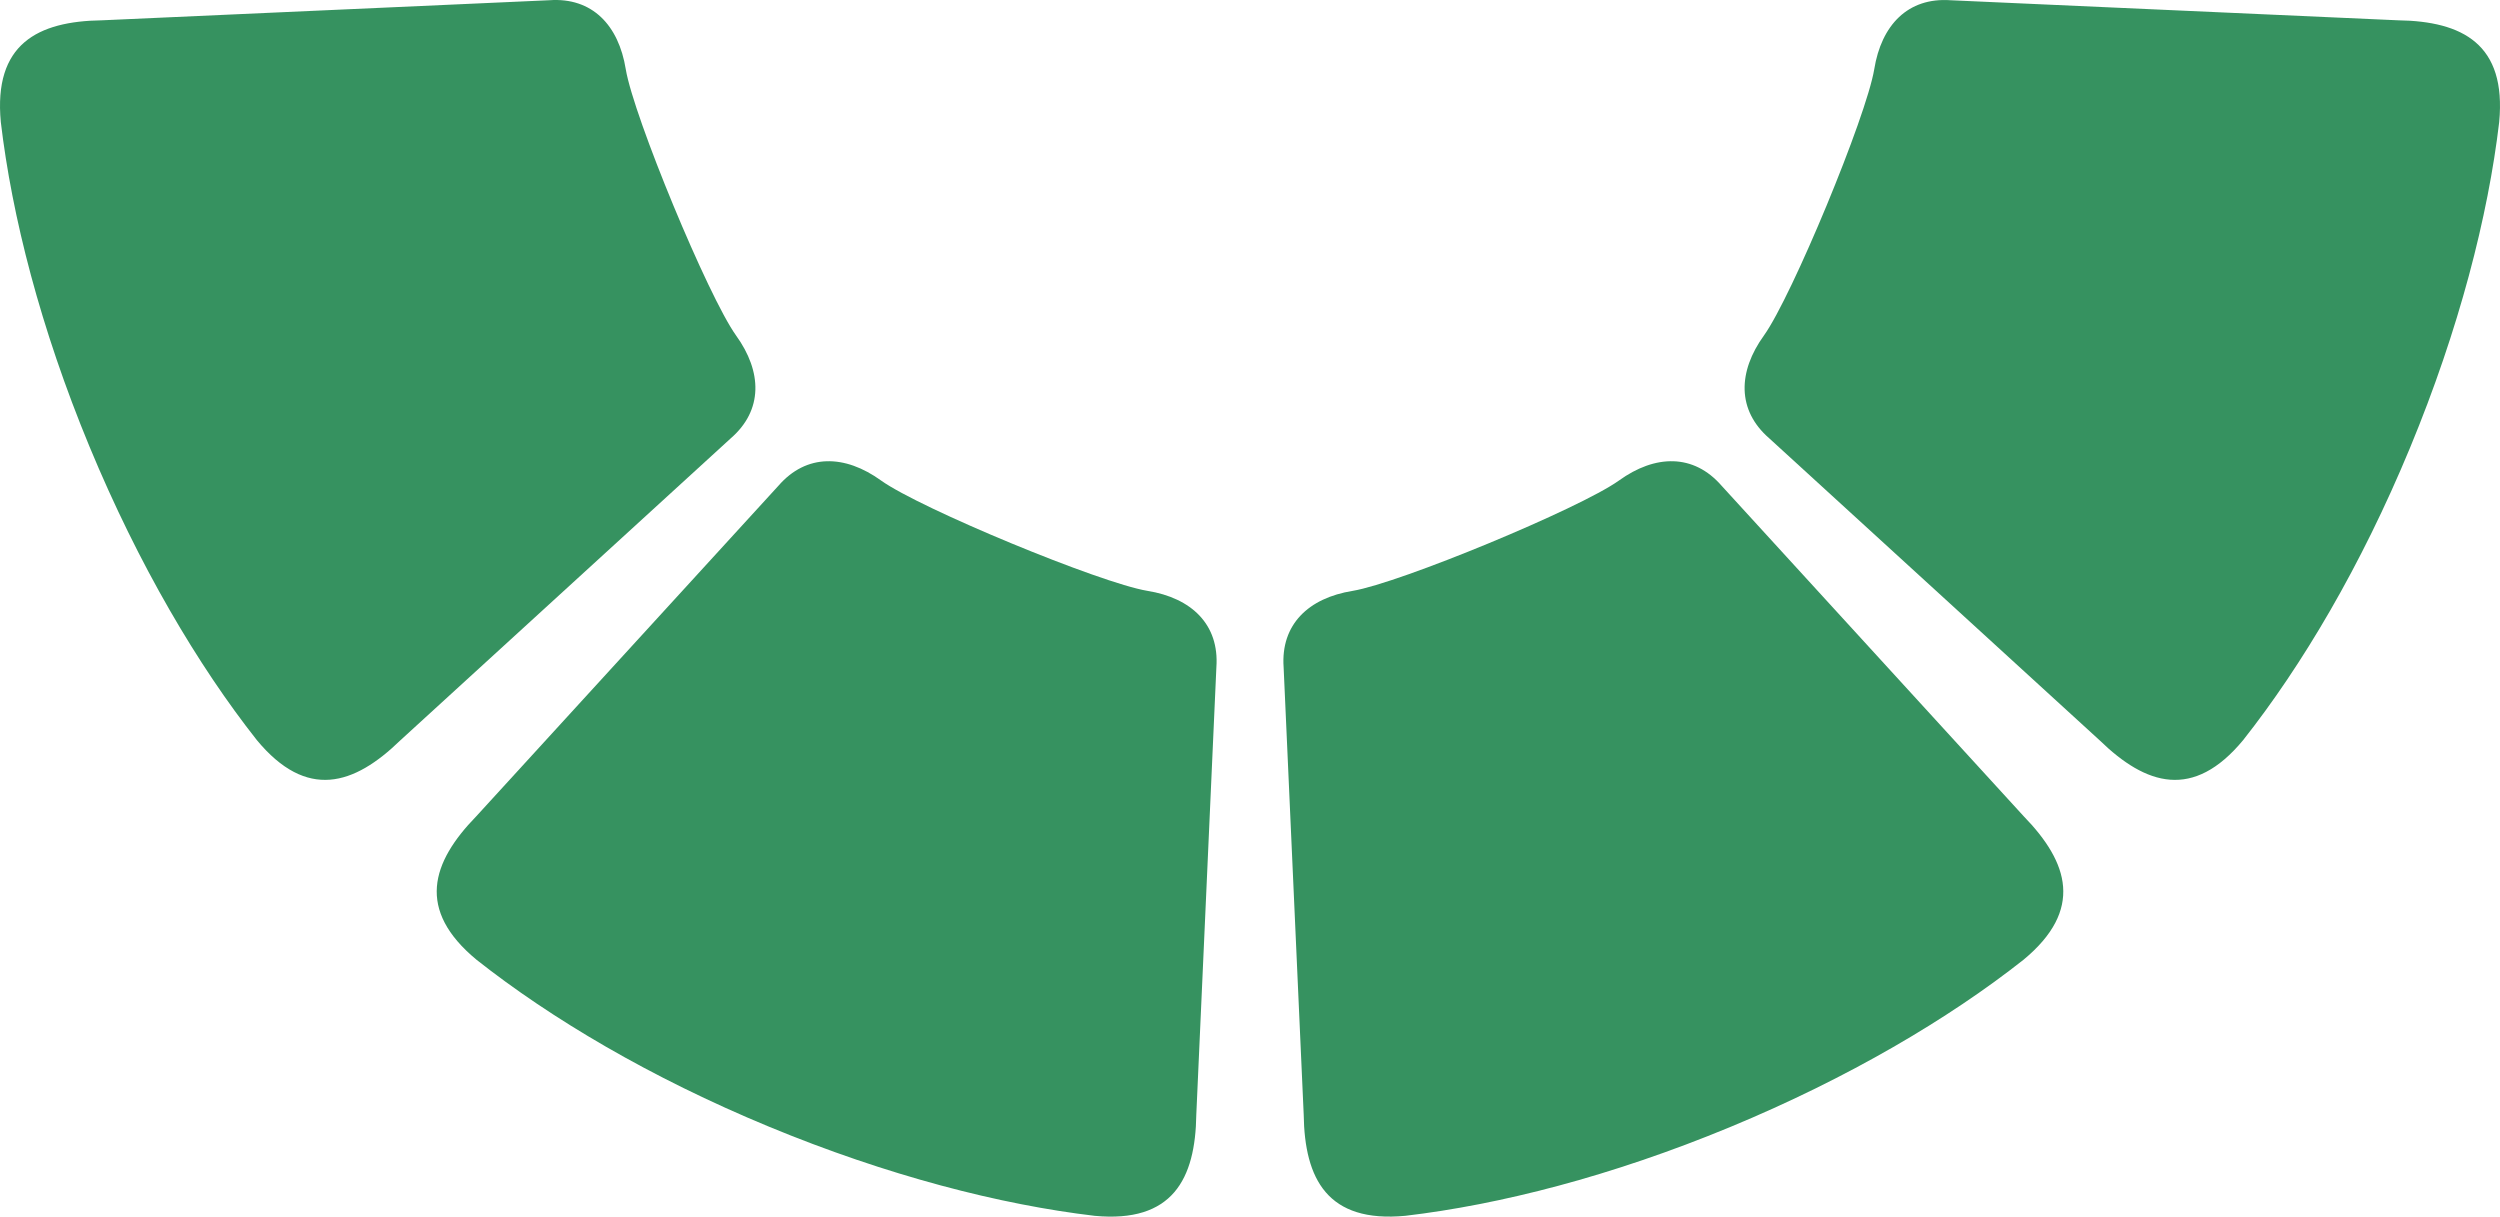
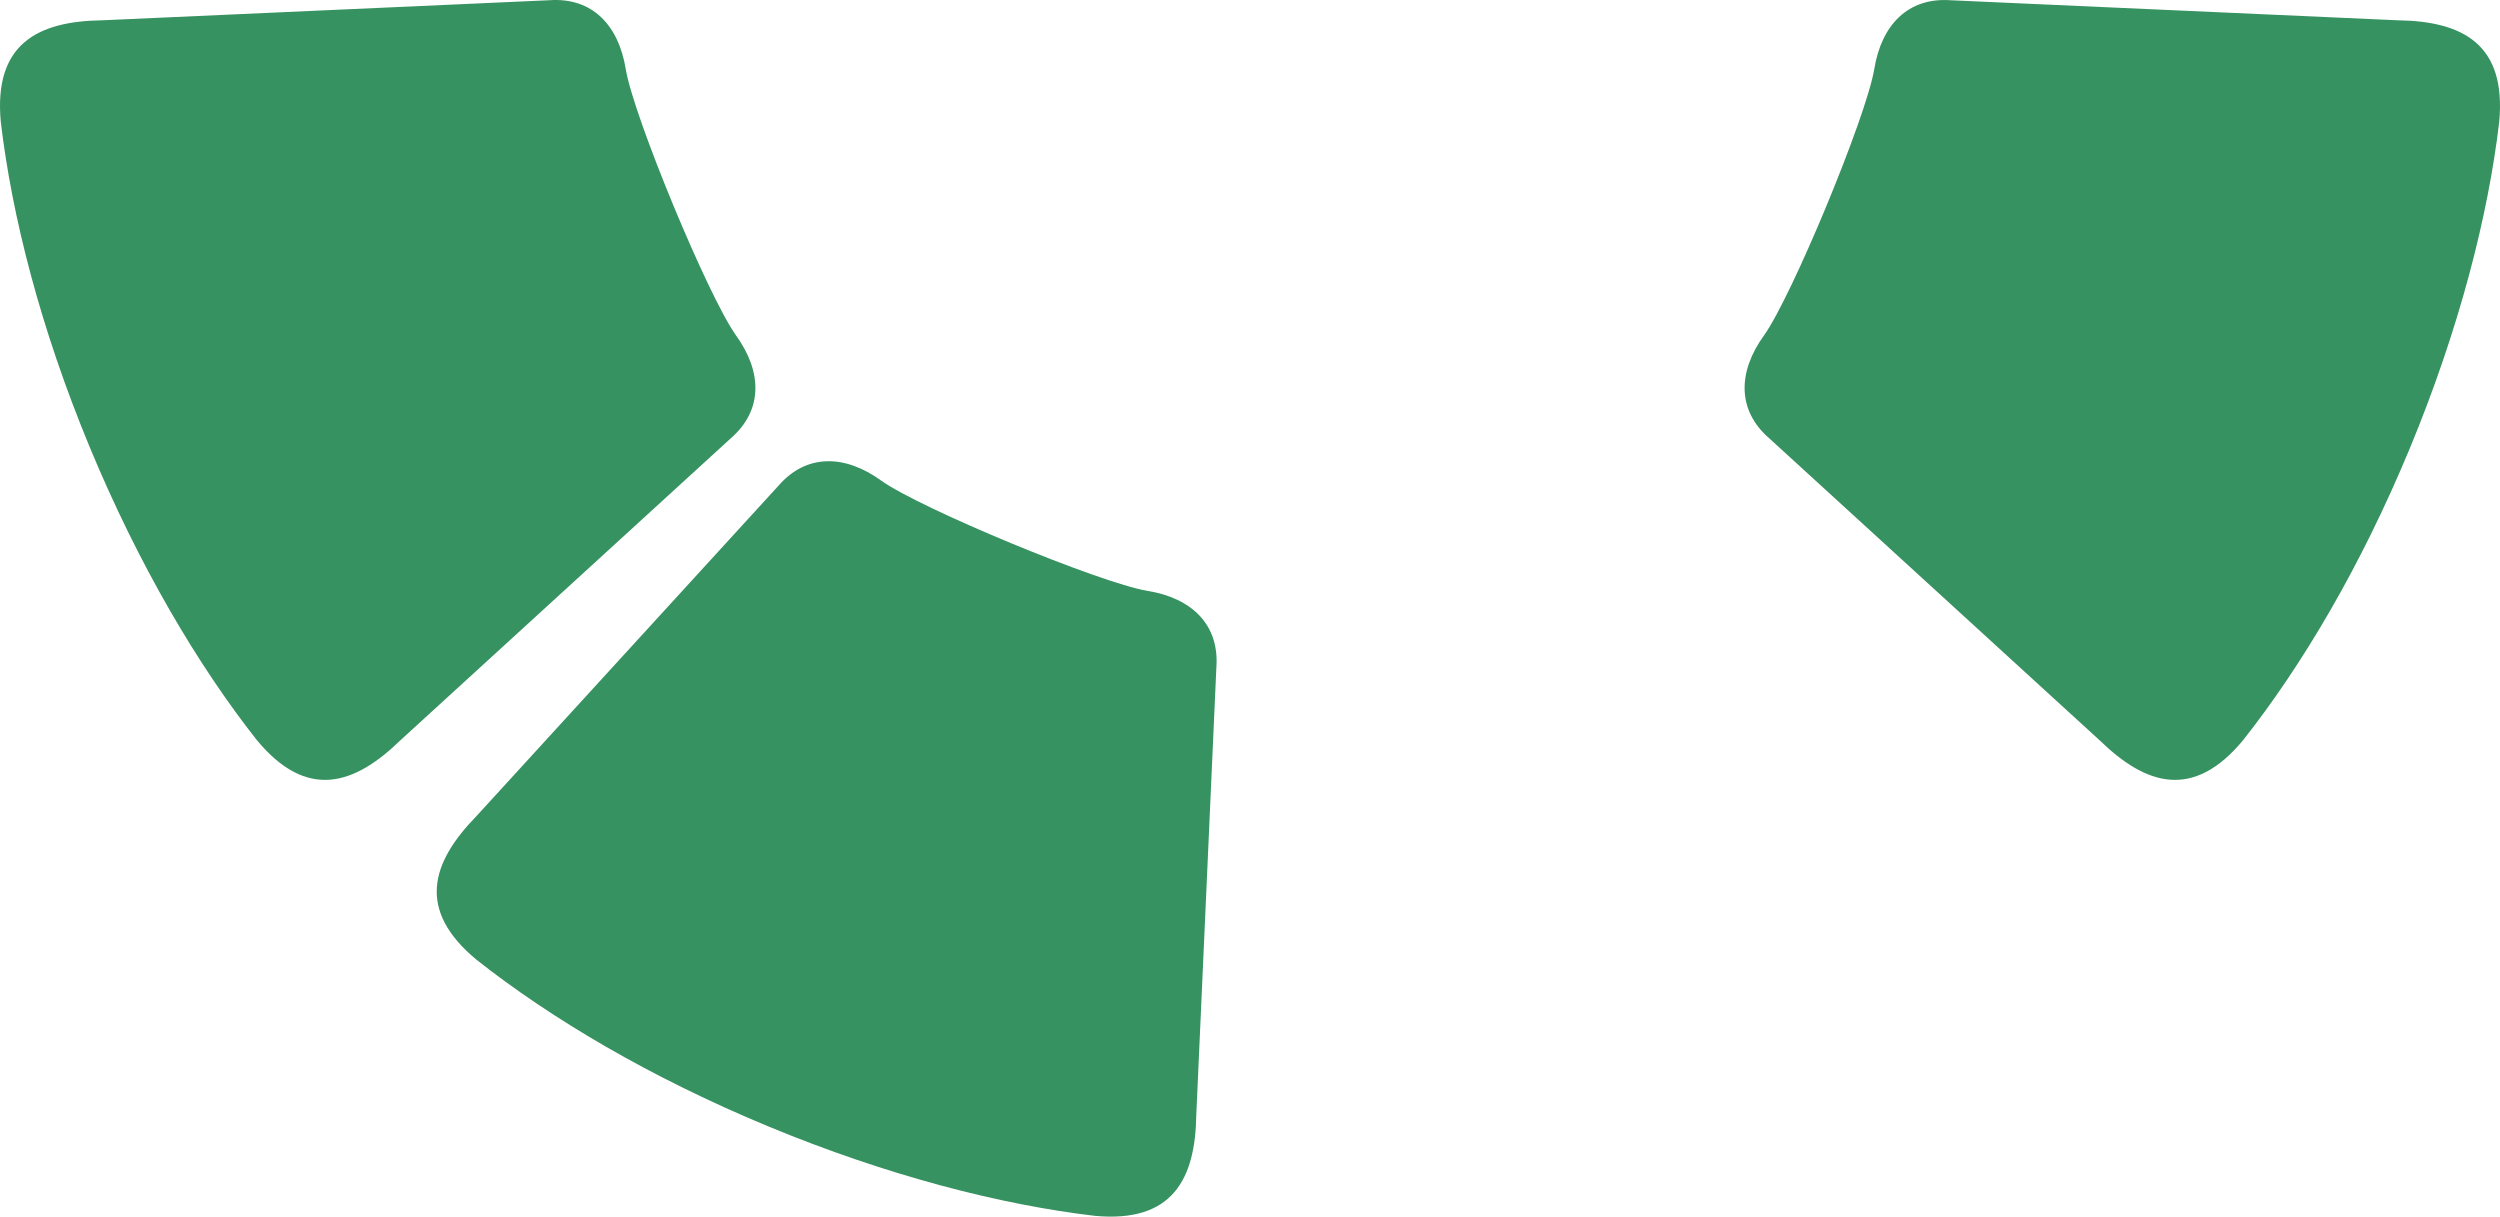
<svg xmlns="http://www.w3.org/2000/svg" fill="none" fill-rule="evenodd" stroke="black" stroke-width="0.501" stroke-linejoin="bevel" stroke-miterlimit="10" font-family="Times New Roman" font-size="16" style="font-variant-ligatures:none" version="1.1" overflow="visible" width="895.298pt" height="435.688pt" viewBox="-1916.75 -4258.84 895.298 435.688">
  <defs>
	</defs>
  <g id="Layer 1" transform="scale(1 -1)">
    <g id="Group" stroke-linejoin="round" stroke-linecap="round" stroke="none" stroke-width="0.528" fill="#369260">
      <path d="M -1601.17,4086.72 C -1614.16,4096.11 -1627.95,4096.45 -1638,4084.86 L -1746.19,3966.51 C -1762.32,3949.93 -1767.68,3932.98 -1746.08,3915.12 C -1719.47,3894.11 -1683.92,3872.98 -1641.45,3855.39 C -1598.98,3837.8 -1558.41,3827.4 -1524.74,3823.43 C -1496.85,3820.8 -1488.64,3836.57 -1488.33,3859.7 L -1481.14,4019.89 C -1480.05,4035.19 -1490.04,4044.7 -1505.87,4047.25 C -1522.82,4050.07 -1587.19,4076.73 -1601.17,4086.72 Z" marker-start="none" marker-end="none" />
-       <path d="M -1432.33,4047.24 C -1448.15,4044.7 -1458.14,4035.19 -1457.06,4019.89 L -1449.87,3859.7 C -1449.55,3836.57 -1441.35,3820.8 -1413.45,3823.44 C -1379.78,3827.4 -1339.7,3837.6 -1297.23,3855.19 C -1254.76,3872.78 -1218.73,3894.11 -1192.11,3915.12 C -1170.52,3932.98 -1175.88,3949.93 -1192.01,3966.51 L -1300.19,4084.86 C -1310.25,4096.45 -1324.03,4096.11 -1337.02,4086.72 C -1351.01,4076.73 -1415.38,4050.07 -1432.33,4047.24 Z" marker-start="none" marker-end="none" />
      <path d="M -1285.03,4138.72 C -1294.42,4125.73 -1294.75,4111.94 -1283.17,4101.89 L -1164.81,3993.7 C -1148.23,3977.58 -1131.28,3972.22 -1113.42,3993.81 C -1092.42,4020.42 -1071.28,4055.97 -1053.69,4098.44 C -1036.1,4140.92 -1025.7,4181.48 -1021.74,4215.15 C -1019.1,4243.05 -1034.87,4251.24 -1058,4251.57 L -1218.19,4258.75 C -1233.49,4259.84 -1243,4249.85 -1245.55,4234.03 C -1248.37,4217.07 -1275.03,4152.7 -1285.03,4138.72 Z" marker-start="none" marker-end="none" />
      <path d="M -1692.65,4234.03 C -1695.19,4249.85 -1704.7,4259.84 -1720,4258.76 L -1880.19,4251.57 C -1903.33,4251.25 -1919.1,4243.05 -1916.46,4215.15 C -1912.49,4181.48 -1902.3,4141.4 -1884.71,4098.93 C -1867.11,4056.46 -1845.78,4020.42 -1824.78,3993.81 C -1806.92,3972.22 -1789.97,3977.58 -1773.38,3993.71 L -1655.03,4101.89 C -1643.45,4111.94 -1643.78,4125.73 -1653.17,4138.72 C -1663.16,4152.7 -1689.83,4217.07 -1692.65,4234.03 Z" marker-start="none" marker-end="none" />
    </g>
  </g>
</svg>